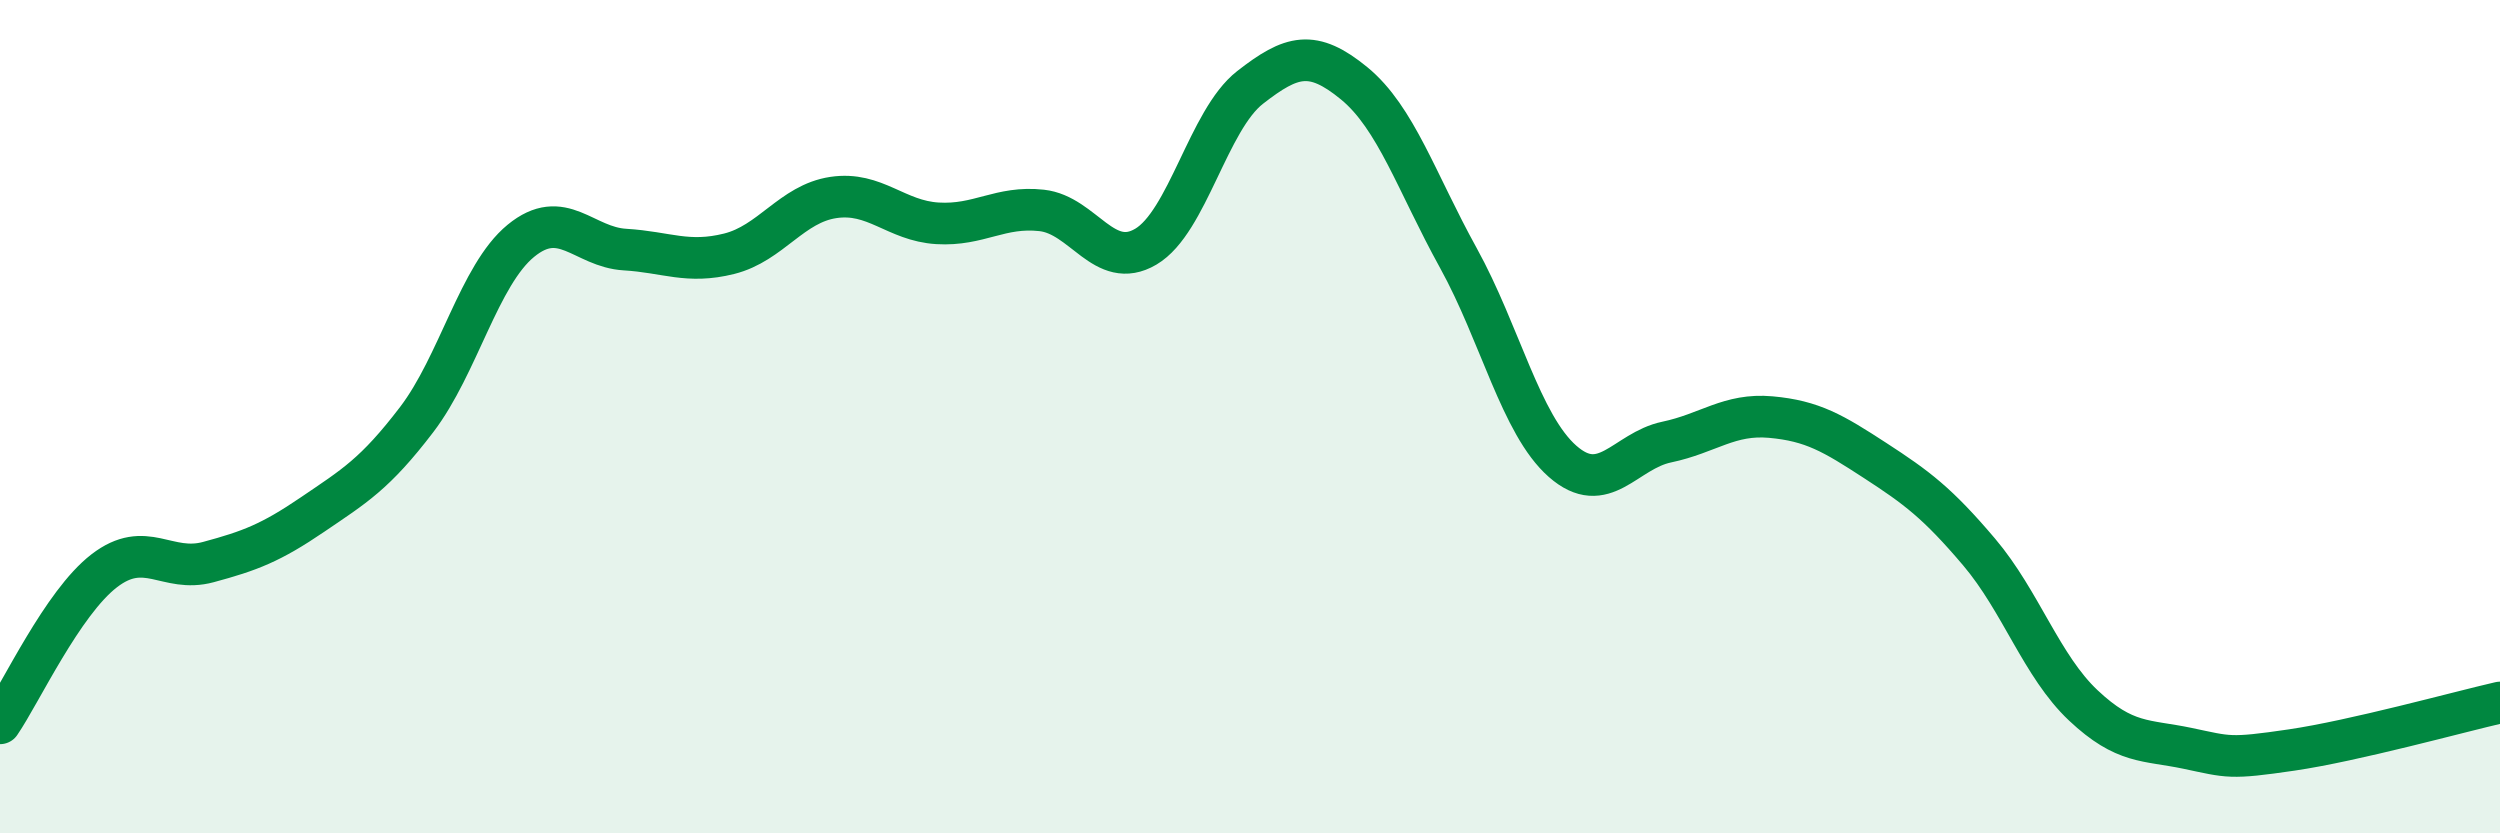
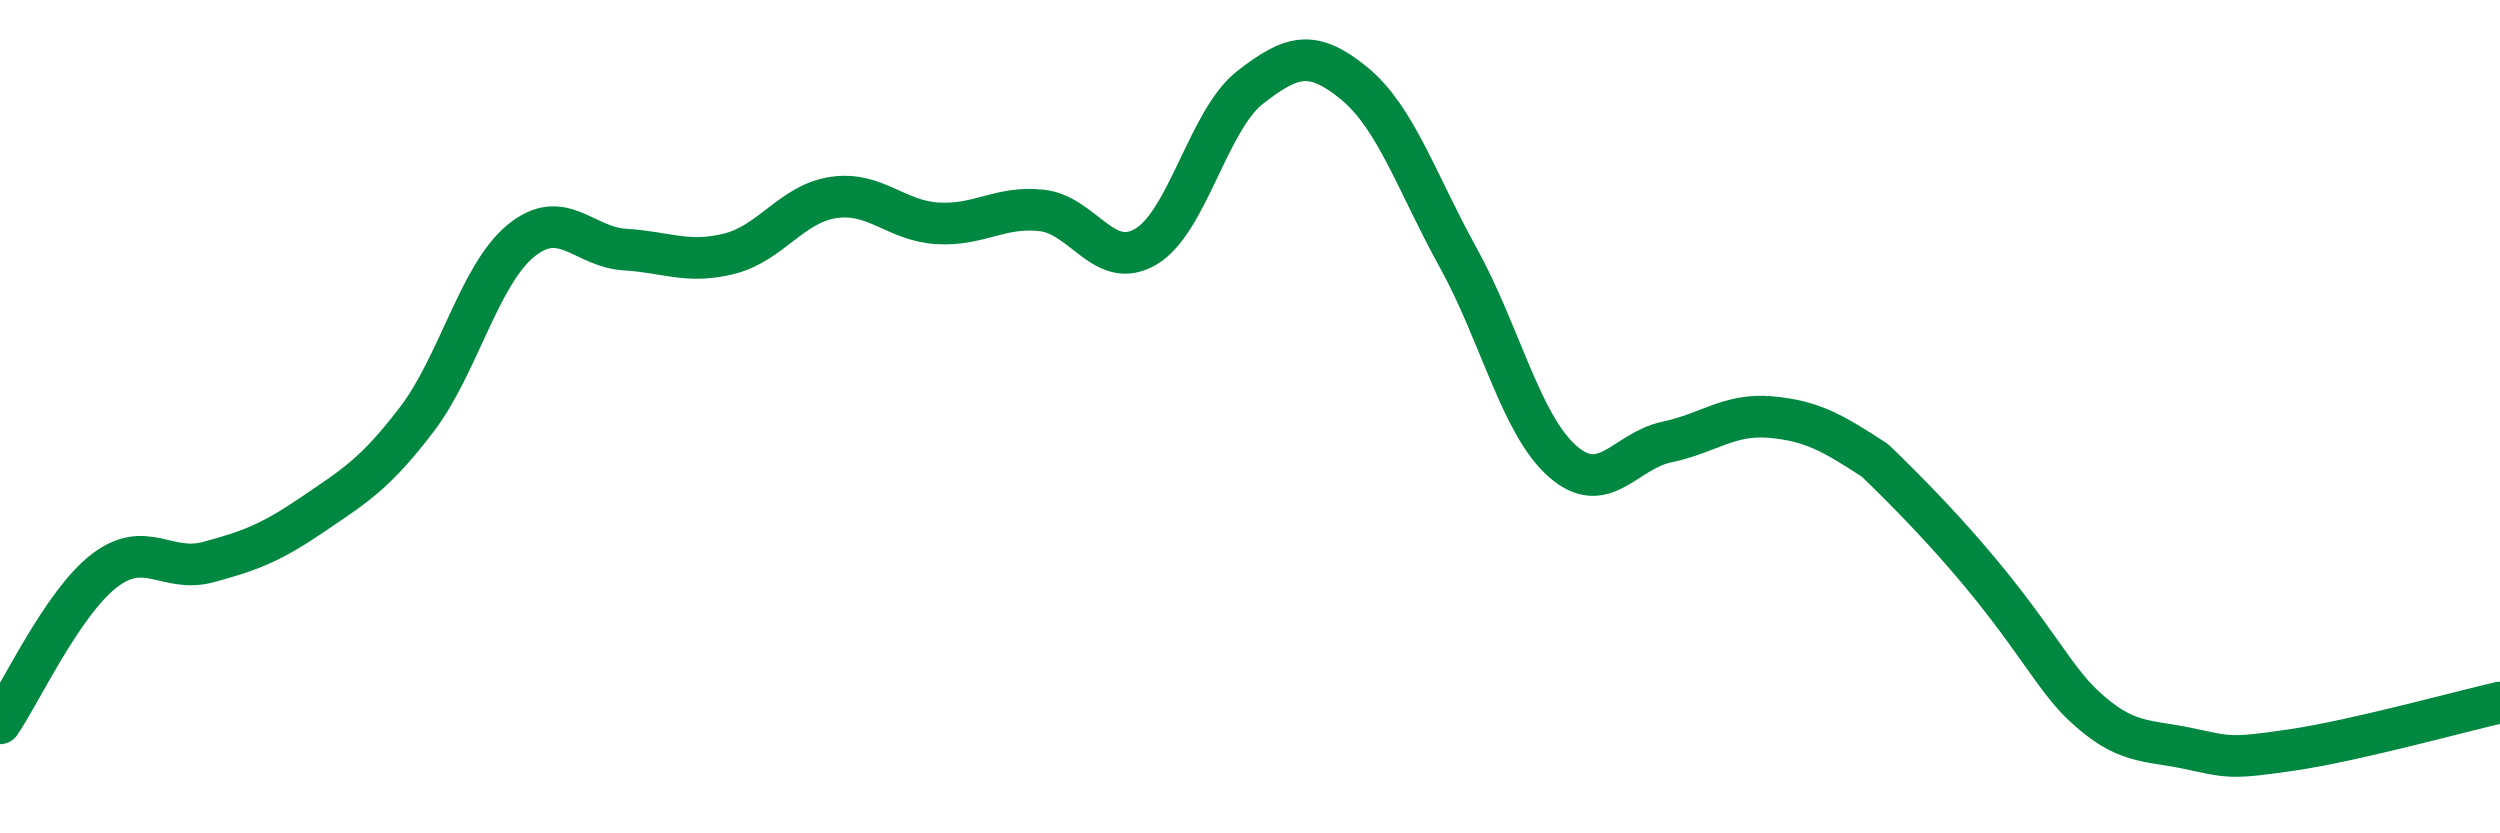
<svg xmlns="http://www.w3.org/2000/svg" width="60" height="20" viewBox="0 0 60 20">
-   <path d="M 0,17.36 C 0.5,16.63 1.5,14.47 2.5,13.7 C 3.5,12.93 4,13.76 5,13.49 C 6,13.22 6.5,13.03 7.5,12.35 C 8.5,11.67 9,11.38 10,10.07 C 11,8.76 11.5,6.6 12.5,5.78 C 13.5,4.96 14,5.93 15,5.99 C 16,6.05 16.5,6.34 17.5,6.09 C 18.5,5.84 19,4.89 20,4.74 C 21,4.59 21.5,5.3 22.5,5.36 C 23.5,5.42 24,4.94 25,5.05 C 26,5.16 26.5,6.51 27.5,5.92 C 28.5,5.33 29,2.88 30,2.1 C 31,1.32 31.5,1.18 32.5,2 C 33.5,2.82 34,4.38 35,6.19 C 36,8 36.5,10.19 37.5,11.07 C 38.5,11.95 39,10.82 40,10.61 C 41,10.4 41.5,9.92 42.5,10.01 C 43.5,10.1 44,10.4 45,11.05 C 46,11.7 46.5,12.07 47.5,13.25 C 48.5,14.43 49,15.99 50,16.93 C 51,17.87 51.5,17.75 52.5,17.96 C 53.5,18.17 53.5,18.22 55,18 C 56.5,17.78 59,17.09 60,16.86L60 20L0 20Z" fill="#008740" opacity="0.1" stroke-linecap="round" stroke-linejoin="round" />
-   <path d="M 0,17.36 C 0.5,16.63 1.5,14.47 2.5,13.7 C 3.5,12.93 4,13.76 5,13.49 C 6,13.22 6.5,13.03 7.5,12.35 C 8.5,11.67 9,11.38 10,10.07 C 11,8.76 11.5,6.6 12.5,5.78 C 13.5,4.96 14,5.93 15,5.99 C 16,6.05 16.5,6.34 17.5,6.09 C 18.5,5.84 19,4.89 20,4.74 C 21,4.59 21.5,5.3 22.5,5.36 C 23.5,5.42 24,4.94 25,5.05 C 26,5.16 26.5,6.51 27.5,5.92 C 28.5,5.33 29,2.88 30,2.1 C 31,1.32 31.5,1.18 32.5,2 C 33.5,2.82 34,4.38 35,6.19 C 36,8 36.5,10.19 37.5,11.07 C 38.5,11.95 39,10.82 40,10.61 C 41,10.4 41.5,9.92 42.5,10.01 C 43.5,10.1 44,10.4 45,11.05 C 46,11.7 46.5,12.07 47.5,13.25 C 48.5,14.43 49,15.99 50,16.93 C 51,17.87 51.5,17.75 52.5,17.96 C 53.5,18.17 53.5,18.22 55,18 C 56.5,17.78 59,17.09 60,16.86" stroke="#008740" stroke-width="1" fill="none" stroke-linecap="round" stroke-linejoin="round" />
+   <path d="M 0,17.36 C 0.5,16.63 1.5,14.47 2.5,13.7 C 3.5,12.93 4,13.76 5,13.49 C 6,13.22 6.5,13.03 7.5,12.35 C 8.5,11.67 9,11.38 10,10.07 C 11,8.76 11.5,6.6 12.5,5.78 C 13.5,4.96 14,5.93 15,5.99 C 16,6.05 16.5,6.34 17.5,6.09 C 18.5,5.84 19,4.89 20,4.74 C 21,4.59 21.5,5.3 22.5,5.36 C 23.5,5.42 24,4.94 25,5.05 C 26,5.16 26.5,6.51 27.5,5.92 C 28.5,5.33 29,2.88 30,2.1 C 31,1.32 31.5,1.18 32.5,2 C 33.5,2.82 34,4.38 35,6.19 C 36,8 36.5,10.19 37.5,11.07 C 38.5,11.95 39,10.82 40,10.61 C 41,10.4 41.5,9.92 42.5,10.01 C 43.5,10.1 44,10.4 45,11.05 C 48.5,14.43 49,15.99 50,16.93 C 51,17.87 51.5,17.75 52.5,17.96 C 53.5,18.17 53.5,18.22 55,18 C 56.5,17.78 59,17.09 60,16.86" stroke="#008740" stroke-width="1" fill="none" stroke-linecap="round" stroke-linejoin="round" />
</svg>